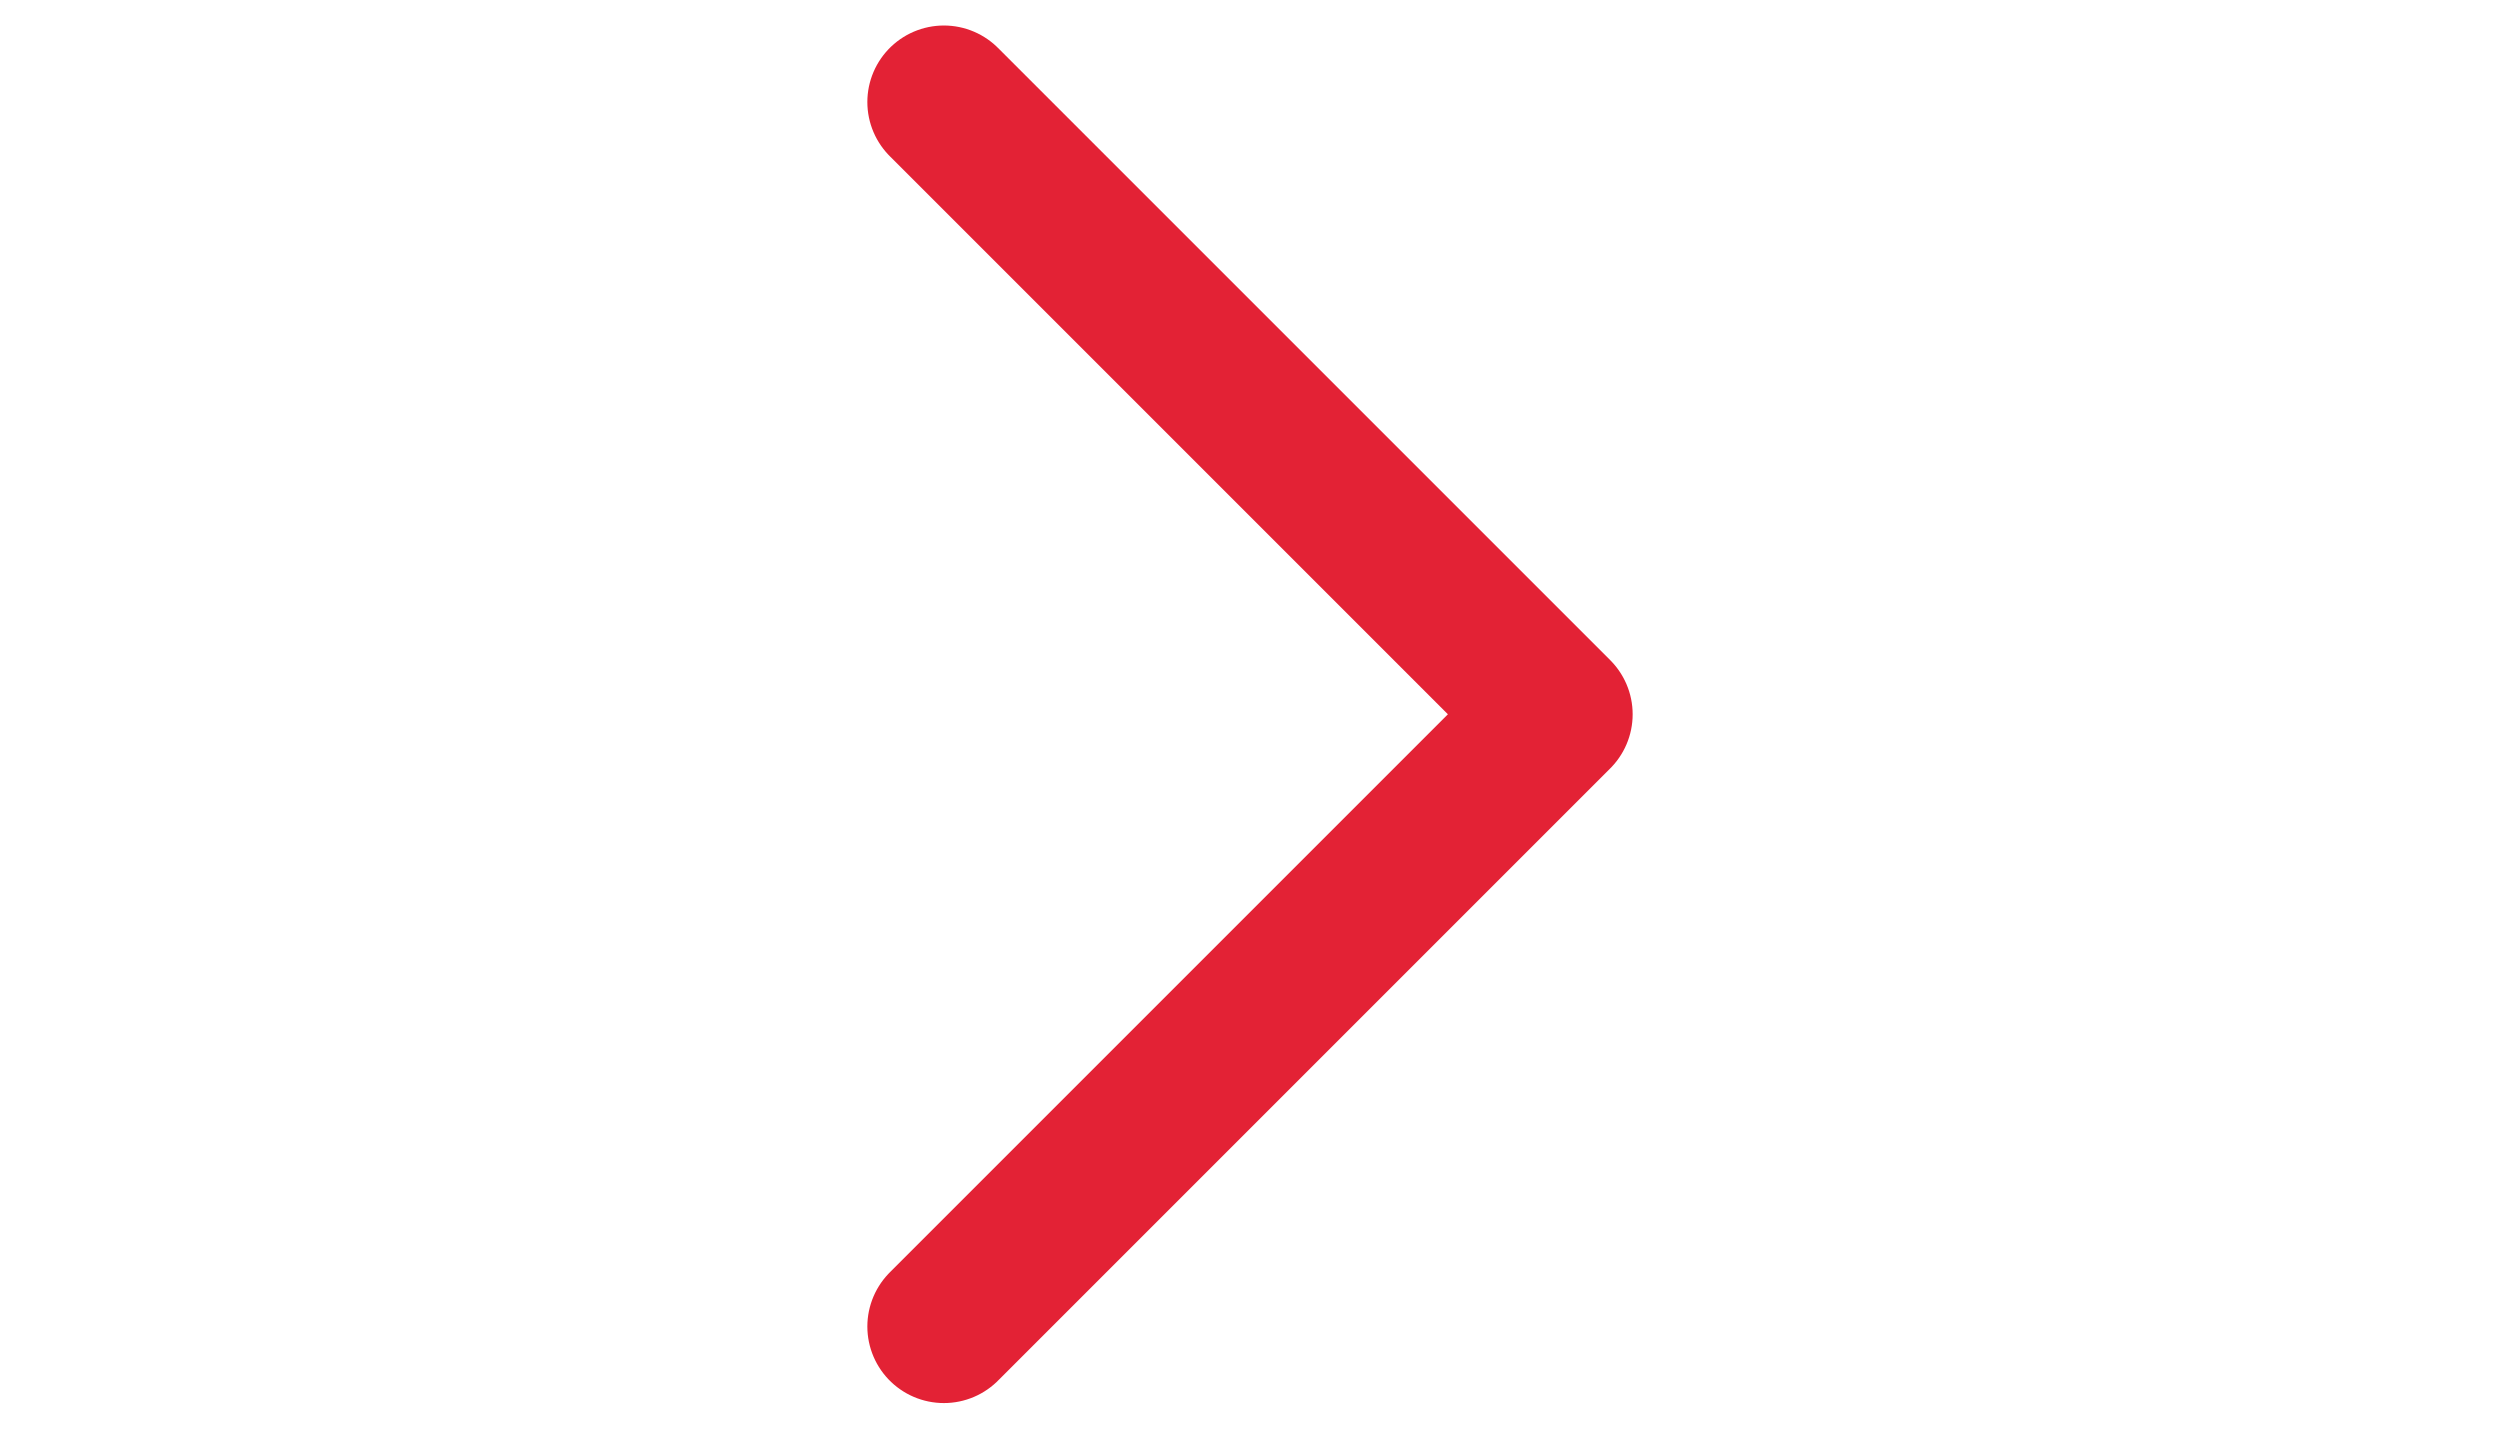
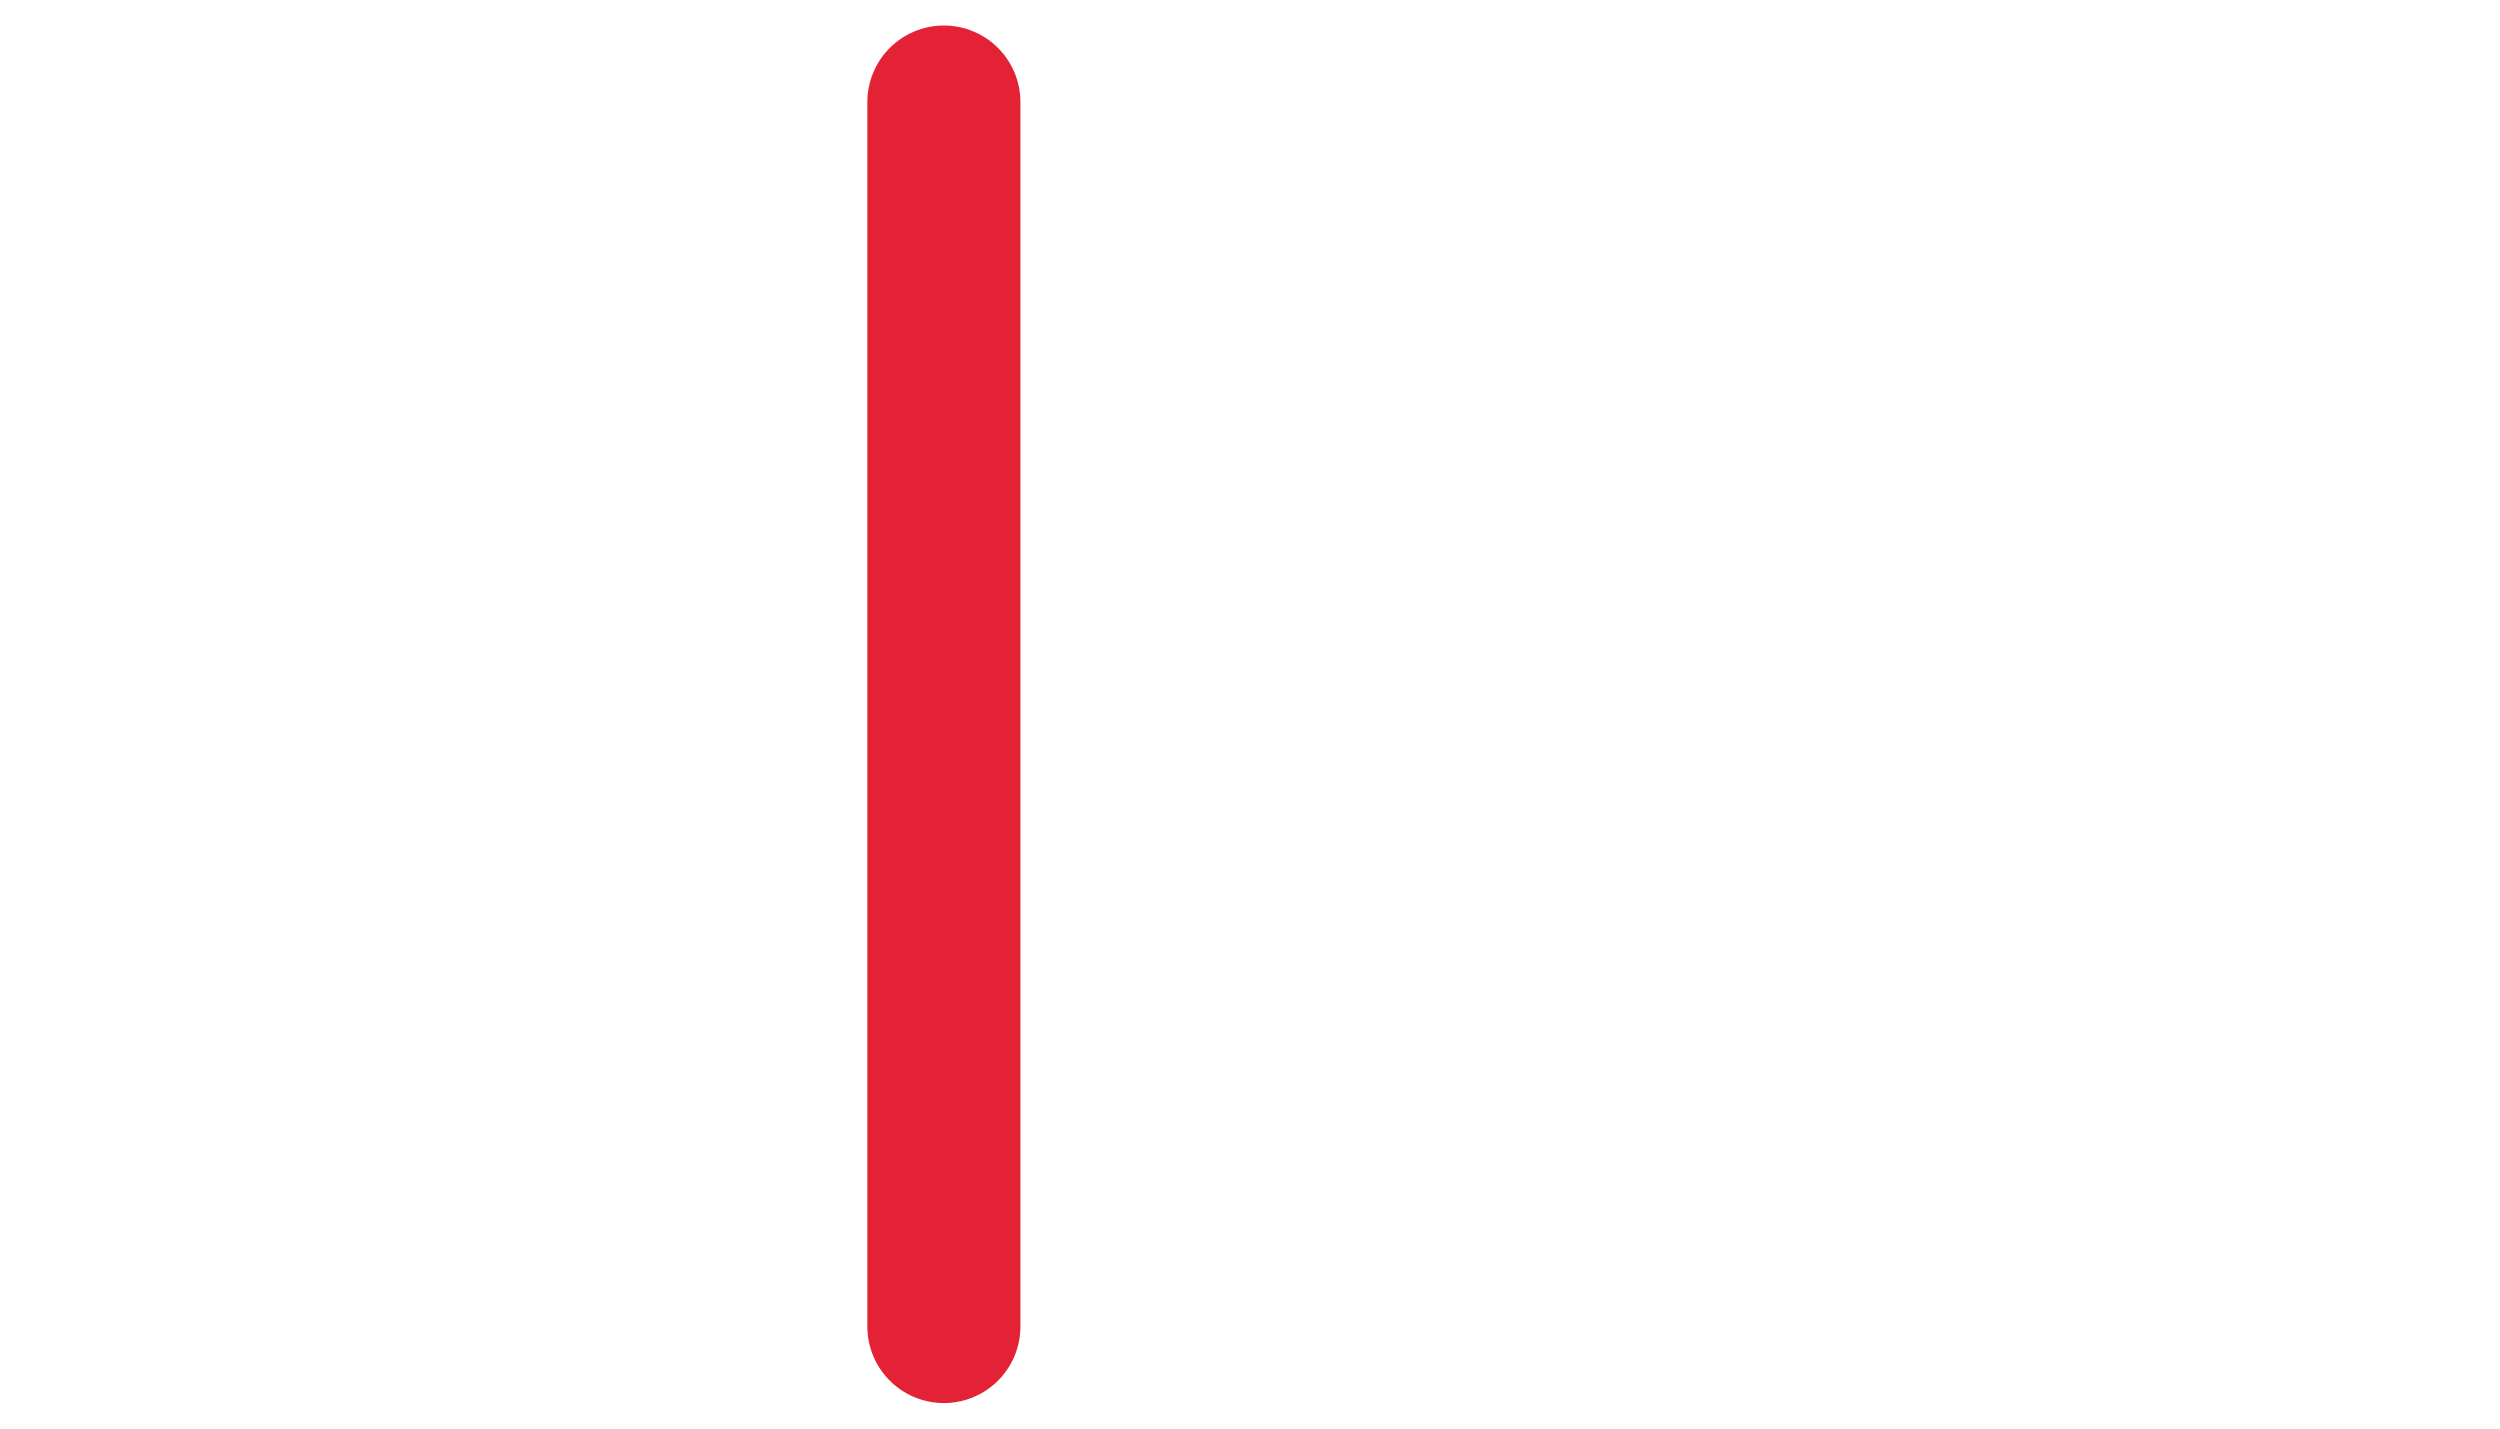
<svg xmlns="http://www.w3.org/2000/svg" height="8" width="14" viewBox="0 0 8 14" fill="none">
-   <path d="M1 13L7 7L1 1" stroke="#E32235" stroke-width="1.5" stroke-linecap="round" stroke-linejoin="round" />
+   <path d="M1 13L1 1" stroke="#E32235" stroke-width="1.5" stroke-linecap="round" stroke-linejoin="round" />
</svg>